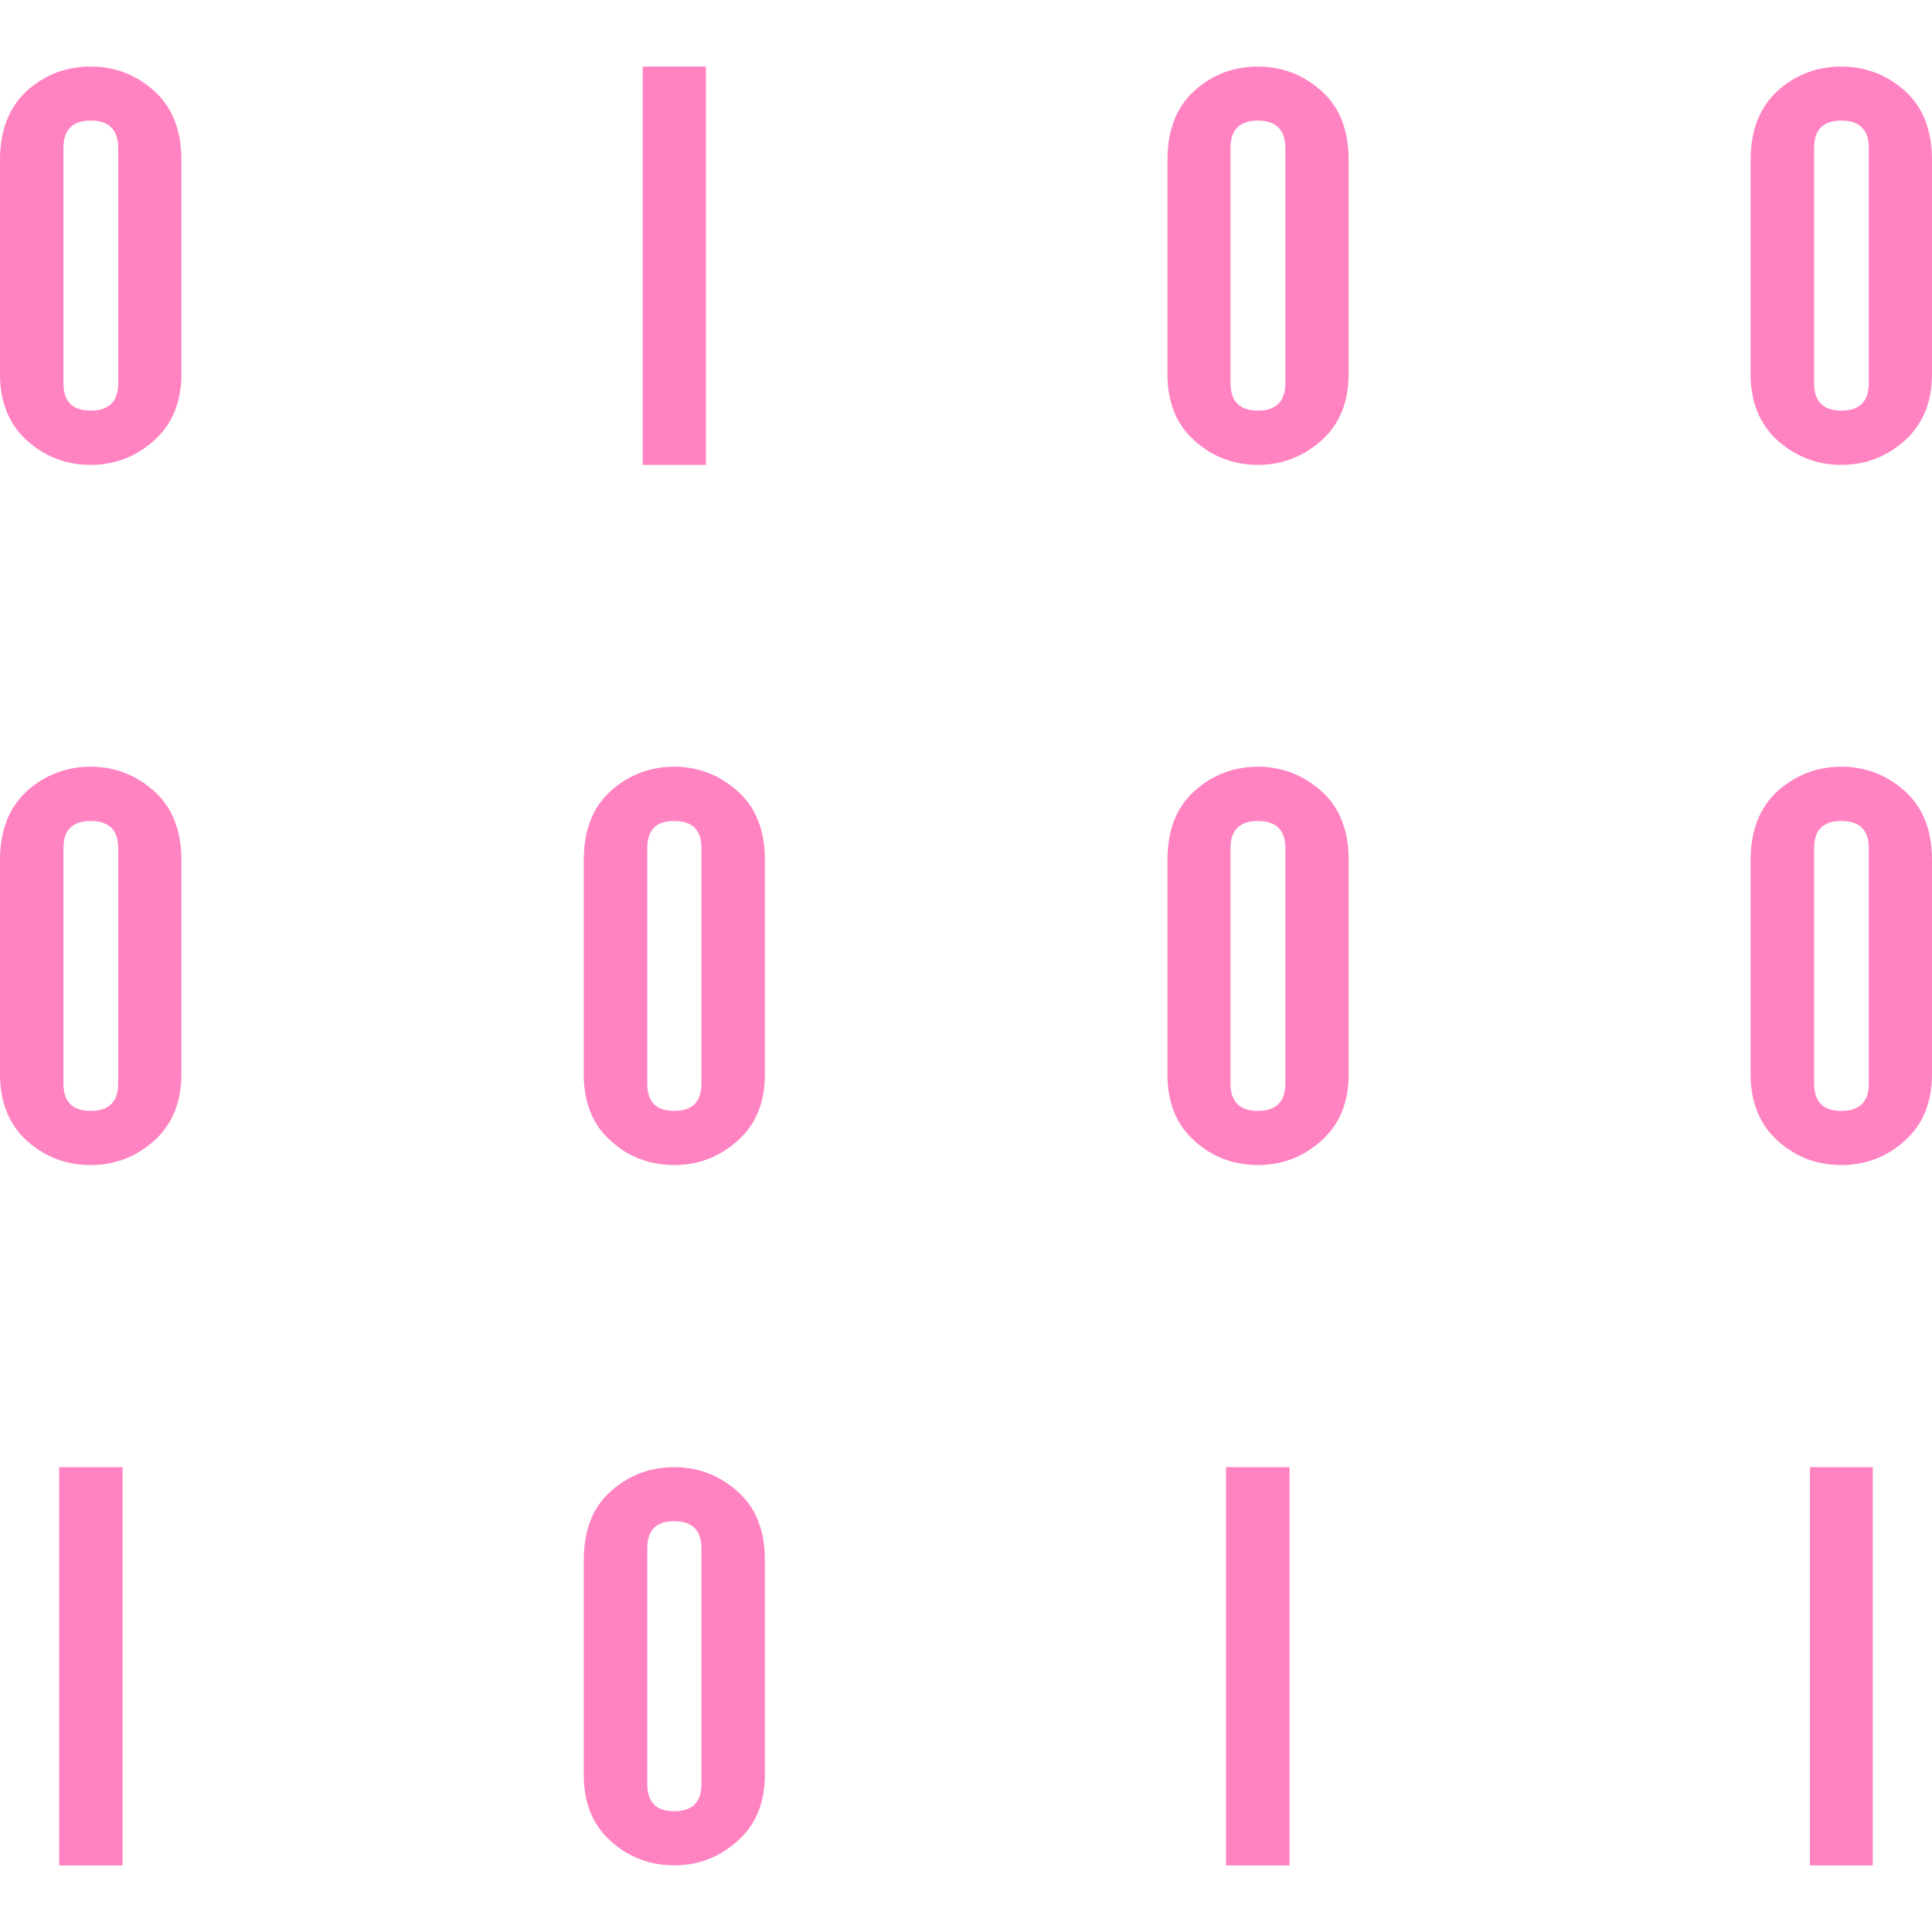
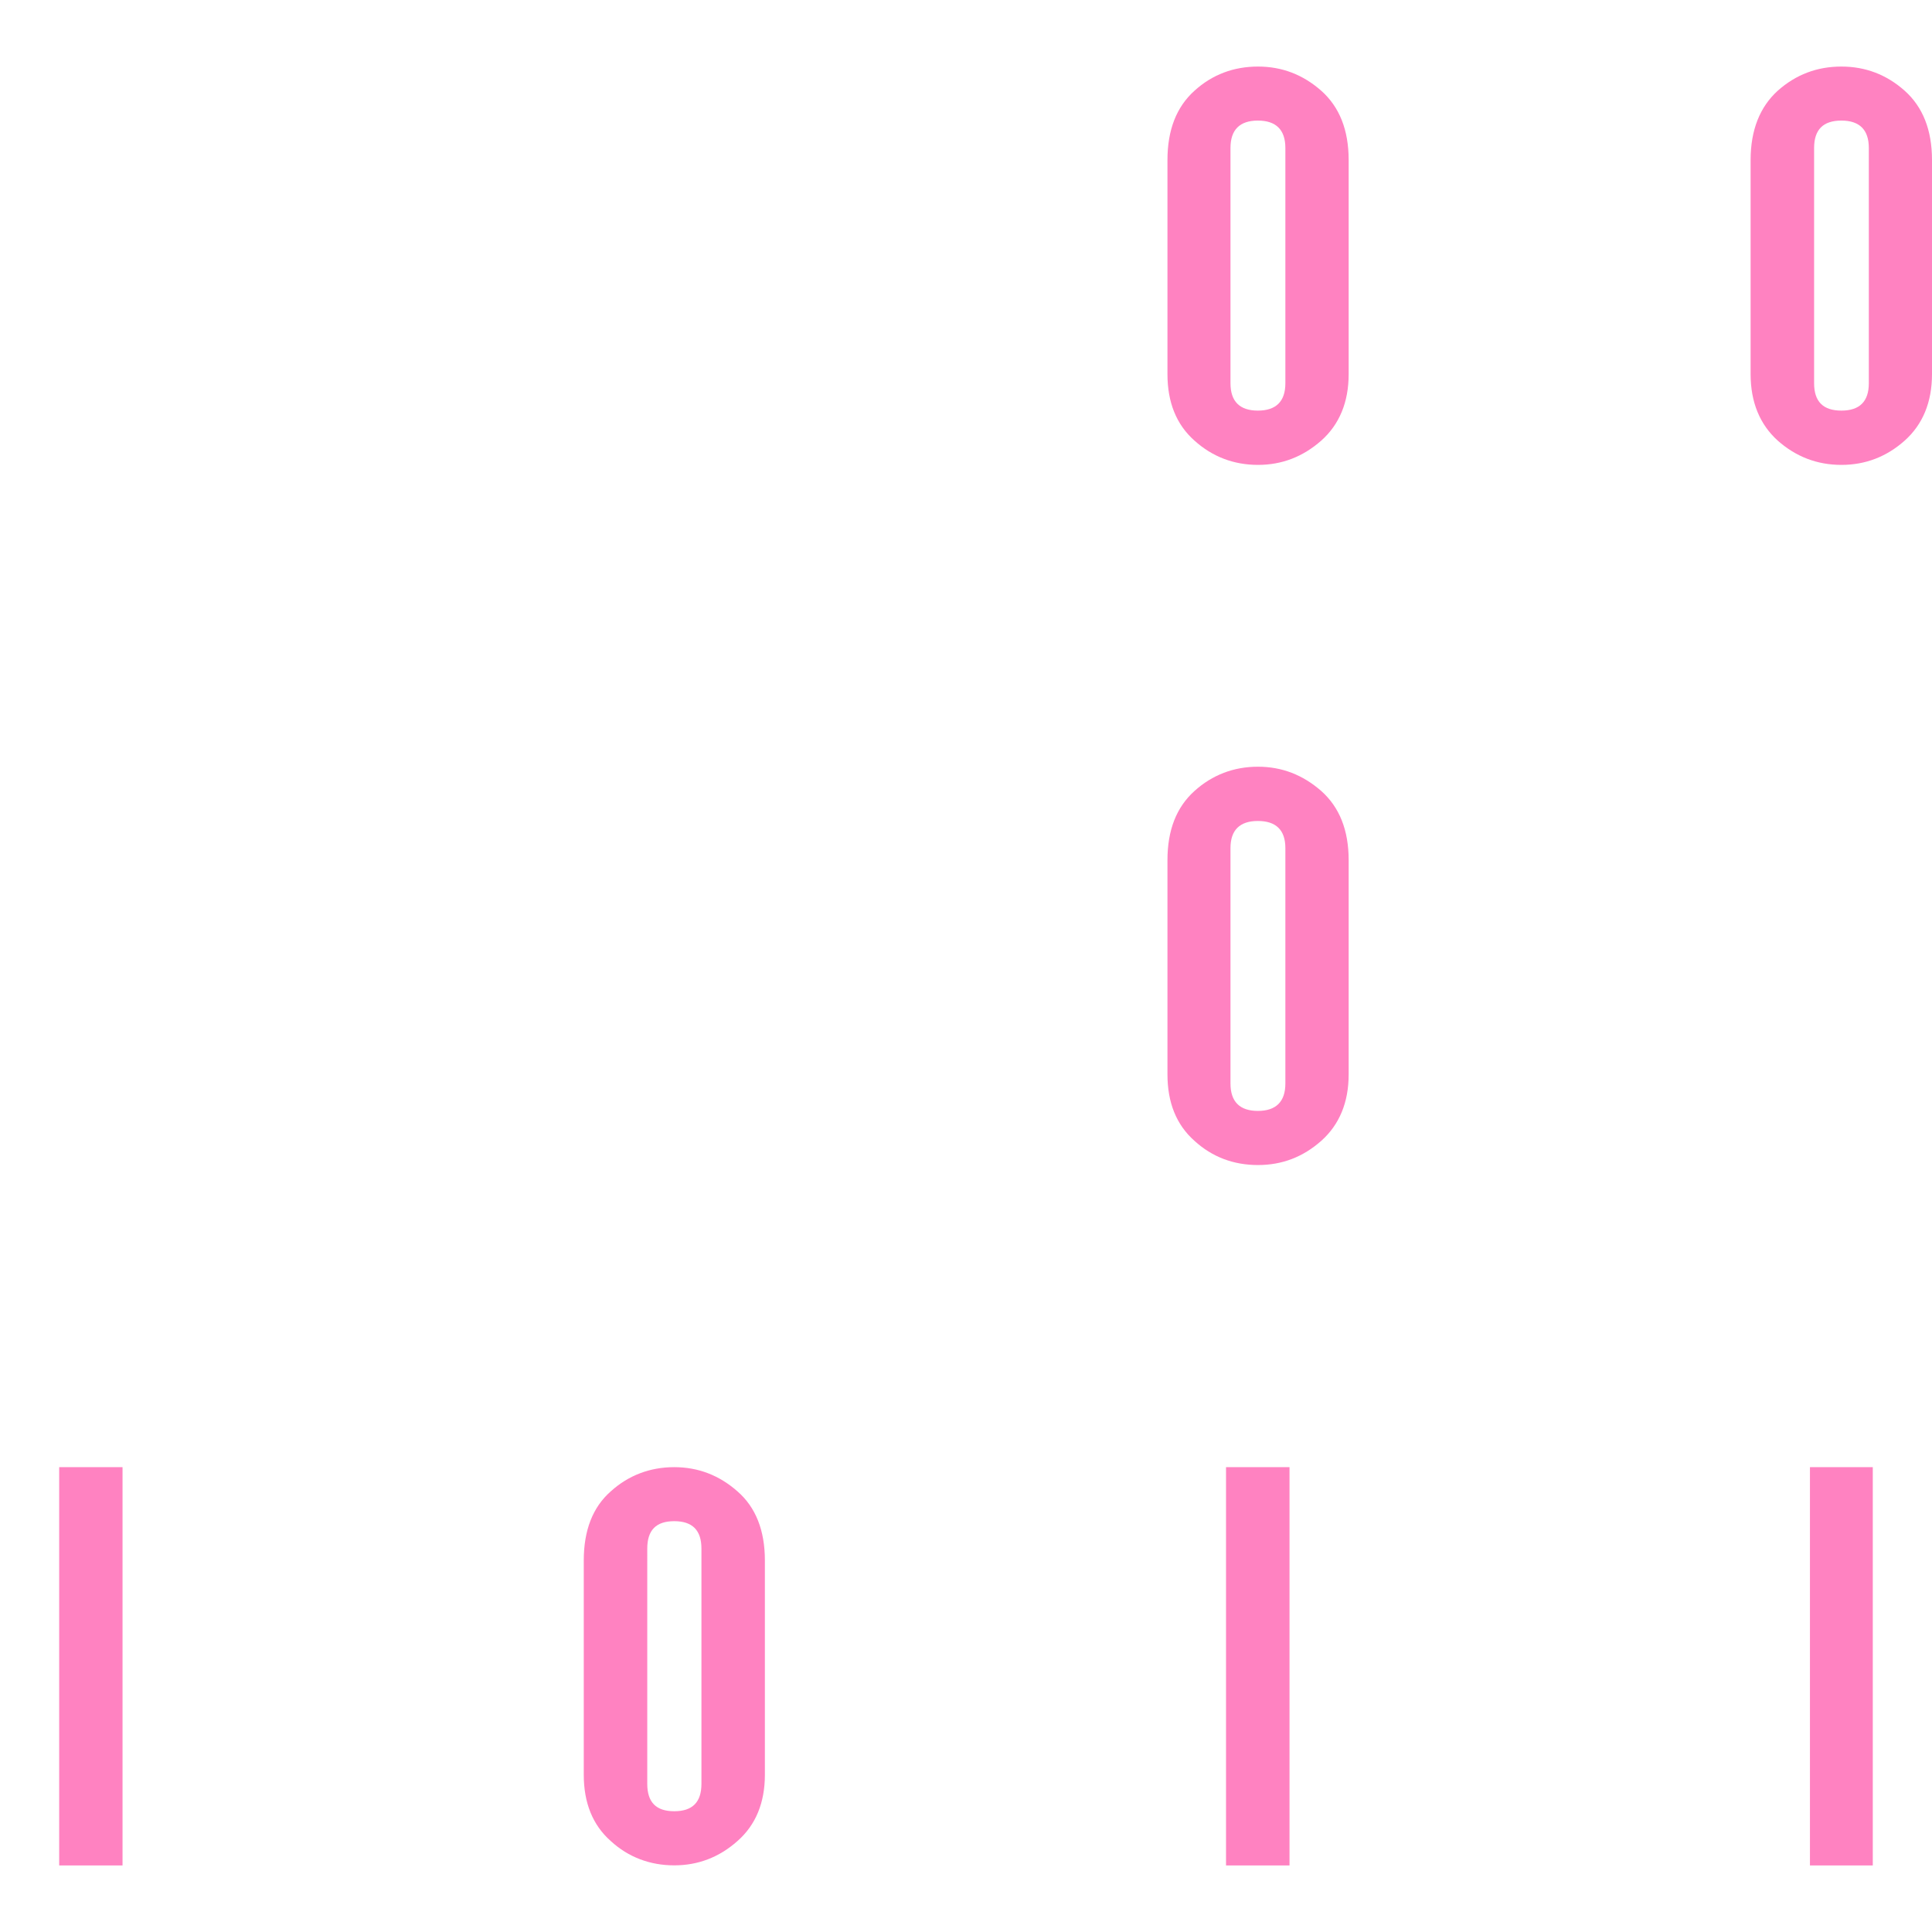
<svg xmlns="http://www.w3.org/2000/svg" version="1.1" id="Capa_1" x="0px" y="0px" width="512px" height="512px" viewBox="0 0 124.529 124.529" style="enable-background:new 0 0 124.529 124.529;" xml:space="preserve">
  <g>
    <g>
-       <path d="M41.428,4.29h4.07v25.675h-4.07V4.29z" fill="#ff82c1" />
-       <path d="M43.458,49.419c1.541,0,2.901,0.53,4.074,1.565c1.178,1.041,1.769,2.518,1.769,4.454v13.816    c0,1.809-0.59,3.245-1.769,4.28c-1.172,1.048-2.533,1.56-4.074,1.56c-1.553,0-2.957-0.512-4.089-1.56    c-1.172-1.035-1.742-2.466-1.742-4.28V55.438c0-1.937,0.576-3.413,1.742-4.454C40.511,49.949,41.906,49.419,43.458,49.419z     M41.72,69.839c0,1.176,0.561,1.766,1.739,1.766s1.753-0.59,1.753-1.766V54.665c0-1.169-0.575-1.748-1.753-1.748    s-1.739,0.584-1.739,1.748V69.839z" fill="#ff82c1" />
      <path d="M43.458,94.567c1.541,0,2.901,0.523,4.074,1.559c1.178,1.023,1.769,2.515,1.769,4.457v13.811    c0,1.803-0.59,3.239-1.769,4.274c-1.172,1.042-2.533,1.565-4.074,1.565c-1.553,0-2.957-0.523-4.089-1.565    c-1.172-1.035-1.742-2.472-1.742-4.274v-13.811c0-1.942,0.576-3.434,1.742-4.457C40.511,95.091,41.906,94.567,43.458,94.567z     M41.72,114.978c0,1.182,0.561,1.767,1.739,1.767s1.753-0.585,1.753-1.767V99.816c0-1.176-0.575-1.767-1.753-1.767    s-1.739,0.585-1.739,1.767V114.978z" fill="#ff82c1" />
-       <path d="M5.843,4.29c1.546,0,2.911,0.518,4.083,1.559c1.166,1.041,1.766,2.518,1.766,4.469v13.798    c0,1.815-0.606,3.249-1.766,4.284c-1.172,1.041-2.536,1.565-4.083,1.565c-1.571,0-2.932-0.53-4.104-1.565    C0.597,27.364,0,25.931,0,24.116V10.317C0,8.372,0.603,6.89,1.738,5.849C2.911,4.807,4.271,4.29,5.843,4.29z M4.089,24.703    c0,1.179,0.588,1.763,1.754,1.763c1.178,0,1.775-0.584,1.775-1.763V9.538c0-1.178-0.597-1.766-1.775-1.766    c-1.172,0-1.754,0.588-1.754,1.766V24.703z" fill="#ff82c1" />
-       <path d="M5.843,49.419c1.546,0,2.911,0.53,4.083,1.565c1.166,1.041,1.766,2.518,1.766,4.454v13.816    c0,1.809-0.606,3.245-1.766,4.28c-1.172,1.048-2.536,1.56-4.083,1.56c-1.571,0-2.932-0.512-4.104-1.56    C0.597,72.5,0,71.069,0,69.255V55.438c0-1.937,0.603-3.413,1.738-4.454C2.911,49.949,4.271,49.419,5.843,49.419z M4.089,69.839    c0,1.176,0.588,1.766,1.754,1.766c1.178,0,1.775-0.59,1.775-1.766V54.665c0-1.169-0.597-1.748-1.775-1.748    c-1.172,0-1.754,0.584-1.754,1.748V69.839z" fill="#ff82c1" />
      <path d="M3.815,94.567h4.083v25.672H3.815V94.567z" fill="#ff82c1" />
      <path d="M81.083,4.29c1.547,0,2.898,0.518,4.08,1.559c1.169,1.041,1.766,2.518,1.766,4.469v13.798    c0,1.815-0.603,3.249-1.766,4.284c-1.182,1.041-2.533,1.565-4.08,1.565c-1.564,0-2.947-0.53-4.092-1.565    c-1.169-1.035-1.741-2.469-1.741-4.284V10.317c0-1.945,0.584-3.428,1.741-4.469C78.136,4.807,79.519,4.29,81.083,4.29z     M79.312,24.703c0,1.179,0.603,1.763,1.766,1.763s1.772-0.584,1.772-1.763V9.538c0-1.178-0.609-1.766-1.772-1.766    s-1.766,0.588-1.766,1.766V24.703z" fill="#ff82c1" />
      <path d="M81.083,49.419c1.547,0,2.898,0.53,4.08,1.565c1.169,1.041,1.766,2.518,1.766,4.454v13.816    c0,1.809-0.603,3.245-1.766,4.28c-1.182,1.048-2.533,1.56-4.08,1.56c-1.564,0-2.947-0.512-4.092-1.56    c-1.169-1.035-1.741-2.466-1.741-4.28V55.438c0-1.937,0.584-3.413,1.741-4.454C78.136,49.949,79.519,49.419,81.083,49.419z     M79.312,69.839c0,1.176,0.603,1.766,1.766,1.766s1.772-0.59,1.772-1.766V54.665c0-1.169-0.609-1.748-1.772-1.748    s-1.766,0.584-1.766,1.748V69.839z" fill="#ff82c1" />
      <path d="M79.025,94.567h4.092v25.672h-4.092V94.567z" fill="#ff82c1" />
      <path d="M118.689,4.29c1.547,0,2.911,0.518,4.08,1.559c1.163,1.041,1.76,2.518,1.76,4.469v13.798c0,1.815-0.603,3.249-1.76,4.284    c-1.169,1.041-2.533,1.565-4.08,1.565c-1.57,0-2.935-0.53-4.104-1.565c-1.145-1.035-1.748-2.469-1.748-4.284V10.317    c0-1.945,0.604-3.428,1.748-4.469C115.755,4.807,117.119,4.29,118.689,4.29z M116.93,24.703c0,1.179,0.579,1.763,1.76,1.763    c1.17,0,1.767-0.584,1.767-1.763V9.538c0-1.178-0.604-1.766-1.767-1.766c-1.181,0-1.76,0.588-1.76,1.766V24.703z" fill="#ff82c1" />
-       <path d="M118.689,49.419c1.547,0,2.911,0.53,4.08,1.565c1.163,1.041,1.76,2.518,1.76,4.454v13.816c0,1.809-0.603,3.245-1.76,4.28    c-1.169,1.048-2.533,1.56-4.08,1.56c-1.57,0-2.935-0.512-4.104-1.56c-1.145-1.035-1.748-2.466-1.748-4.28V55.438    c0-1.937,0.604-3.413,1.748-4.454C115.755,49.949,117.119,49.419,118.689,49.419z M116.93,69.839c0,1.176,0.579,1.766,1.76,1.766    c1.17,0,1.767-0.59,1.767-1.766V54.665c0-1.169-0.604-1.748-1.767-1.748c-1.181,0-1.76,0.584-1.76,1.748V69.839z" fill="#ff82c1" />
      <path d="M116.662,94.567h4.05v25.672h-4.05V94.567z" fill="#ff82c1" />
    </g>
  </g>
  <g>
</g>
  <g>
</g>
  <g>
</g>
  <g>
</g>
  <g>
</g>
  <g>
</g>
  <g>
</g>
  <g>
</g>
  <g>
</g>
  <g>
</g>
  <g>
</g>
  <g>
</g>
  <g>
</g>
  <g>
</g>
  <g>
</g>
</svg>